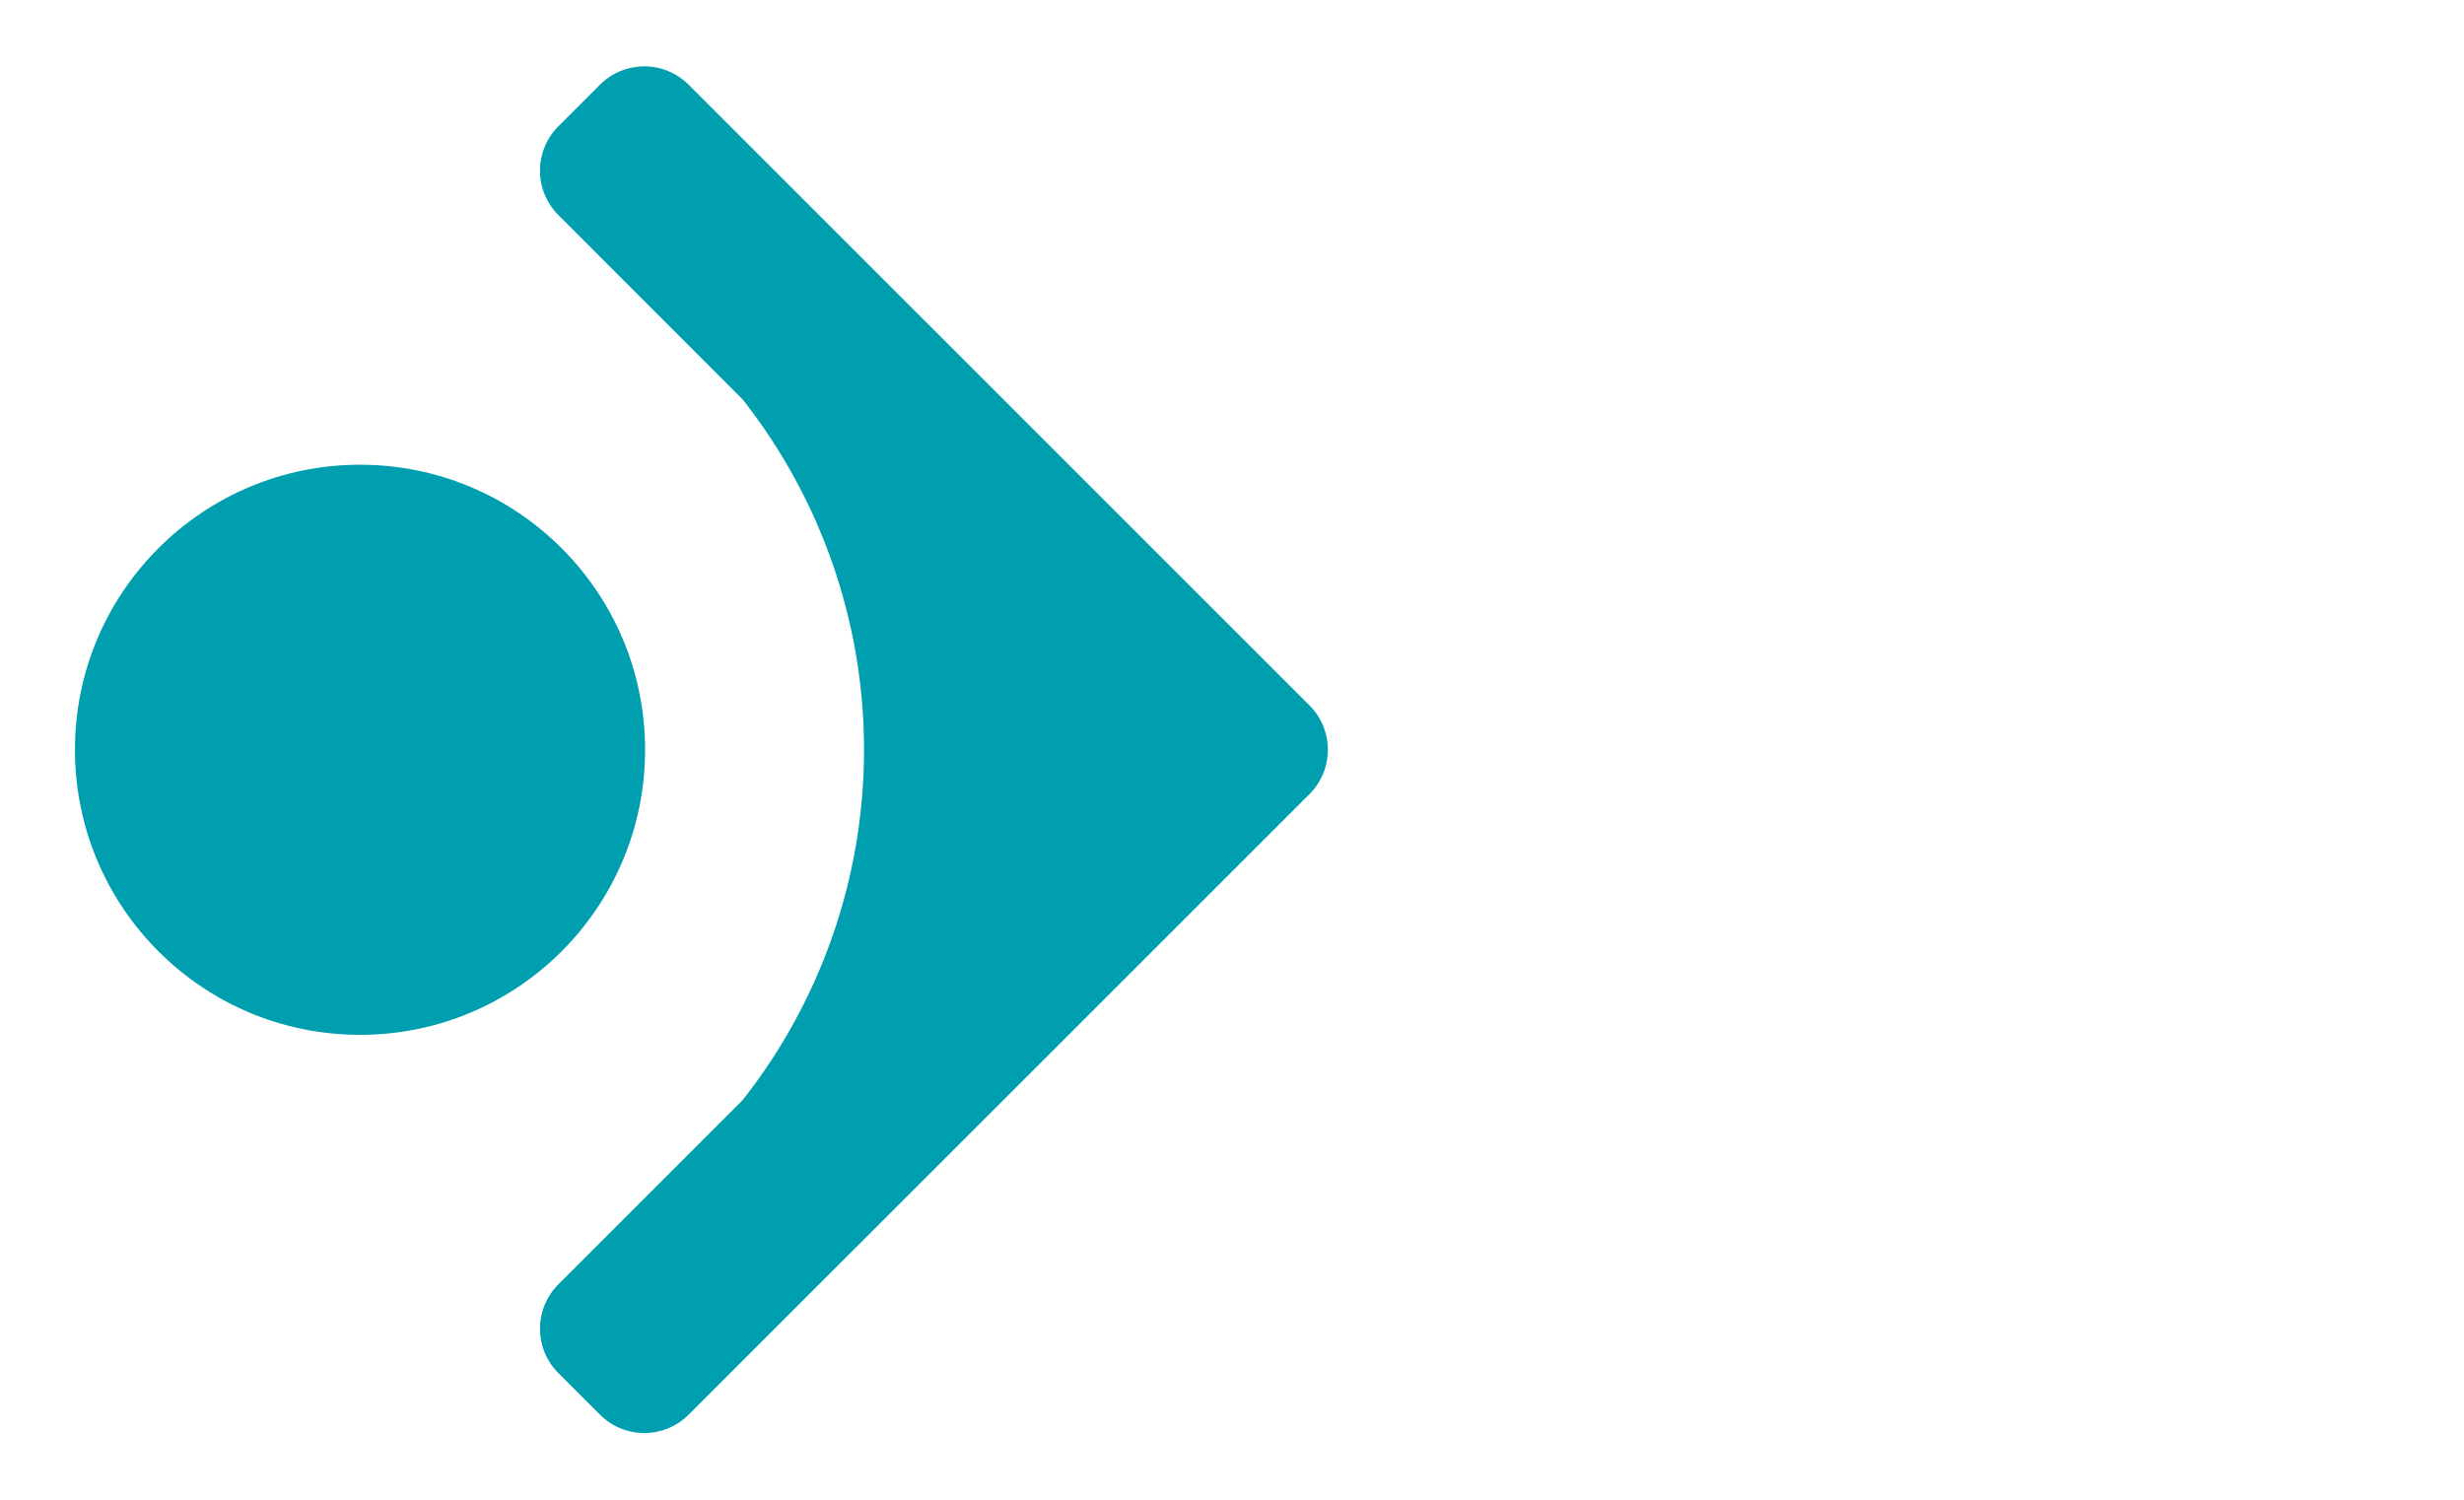
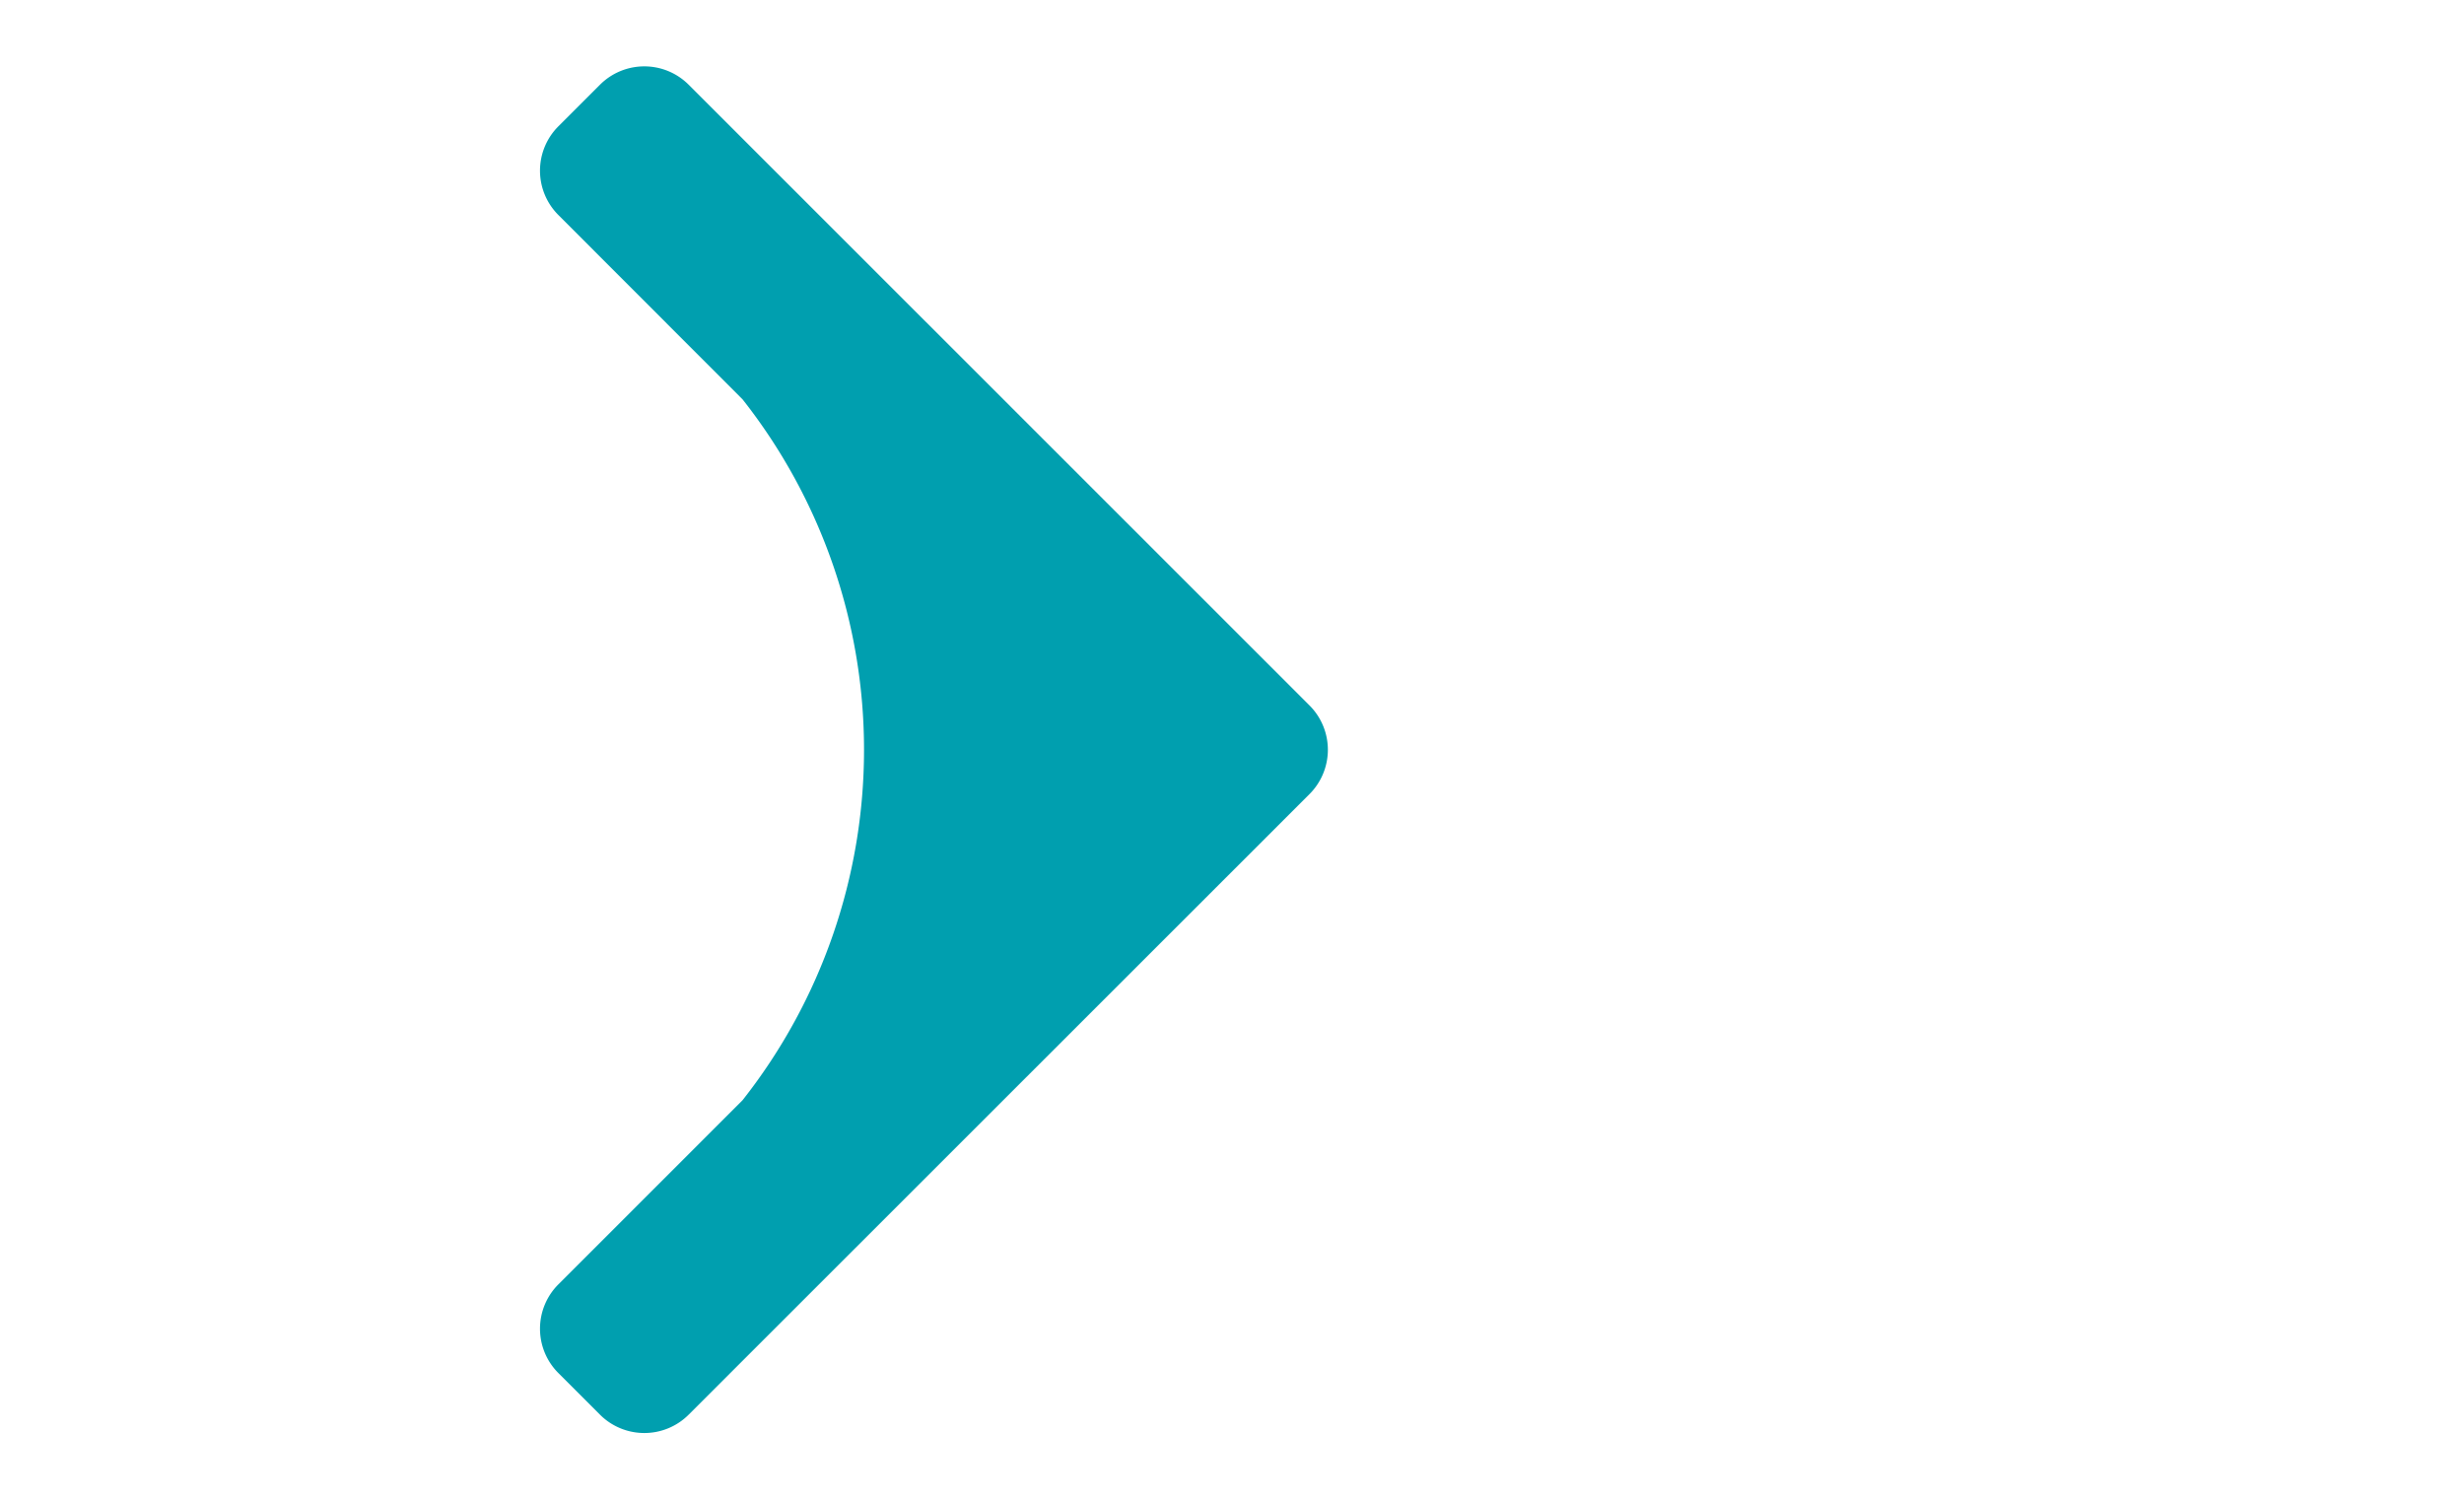
<svg xmlns="http://www.w3.org/2000/svg" width="73.573" height="44.782" viewBox="0 0 73.573 44.782">
  <defs>
    <style>
      .f6b9025b-6d09-4fc5-9025-b733effd8ba9 {
        fill: #009faf;
      }
    </style>
  </defs>
  <g id="b6fc81c4-cb34-4c0a-a70b-44b4fab6232a" data-name="Ebene 2">
    <g>
-       <circle class="f6b9025b-6d09-4fc5-9025-b733effd8ba9" cx="10.75" cy="22.389" r="8.512" />
      <path class="f6b9025b-6d09-4fc5-9025-b733effd8ba9" d="M39.1,21.064,20.563,2.53a1.873,1.873,0,0,0-2.648,0L16.673,3.772a1.872,1.872,0,0,0,0,2.649l5.5,5.505a16.909,16.909,0,0,1,0,20.926l-5.5,5.5a1.872,1.872,0,0,0,0,2.649l1.242,1.242a1.873,1.873,0,0,0,2.648,0L39.1,23.713A1.872,1.872,0,0,0,39.1,21.064Z" />
    </g>
  </g>
</svg>